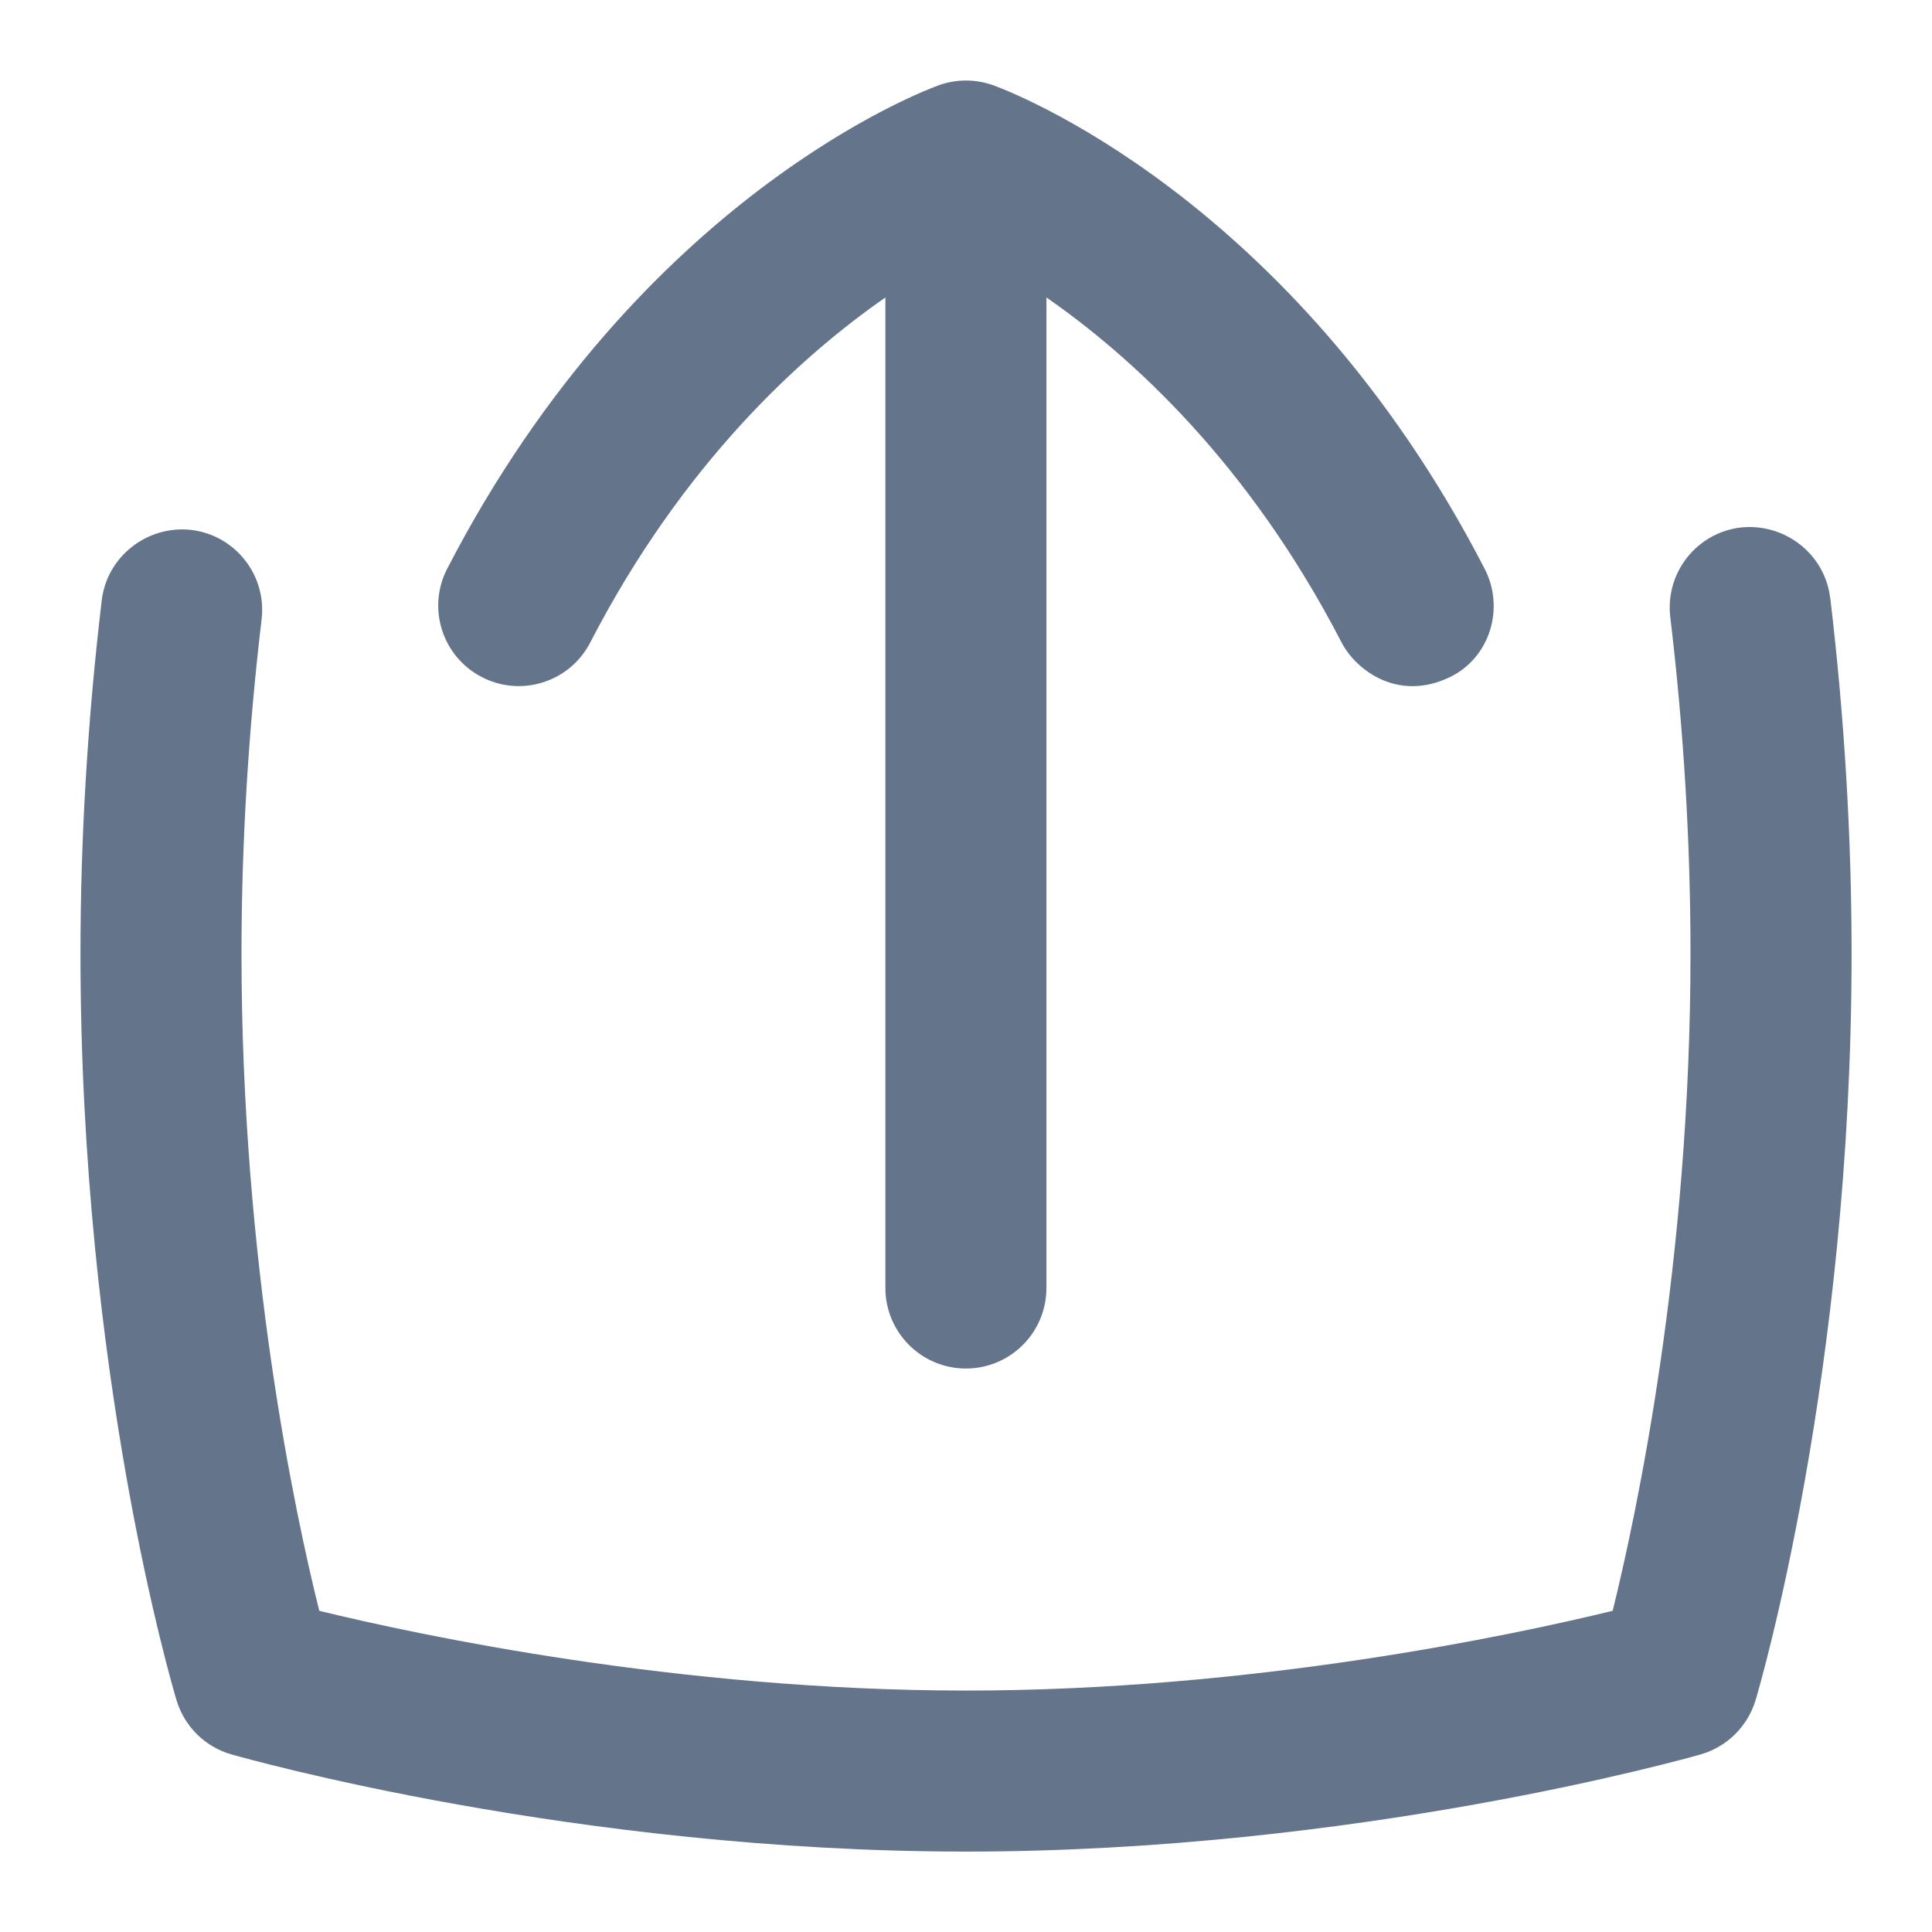
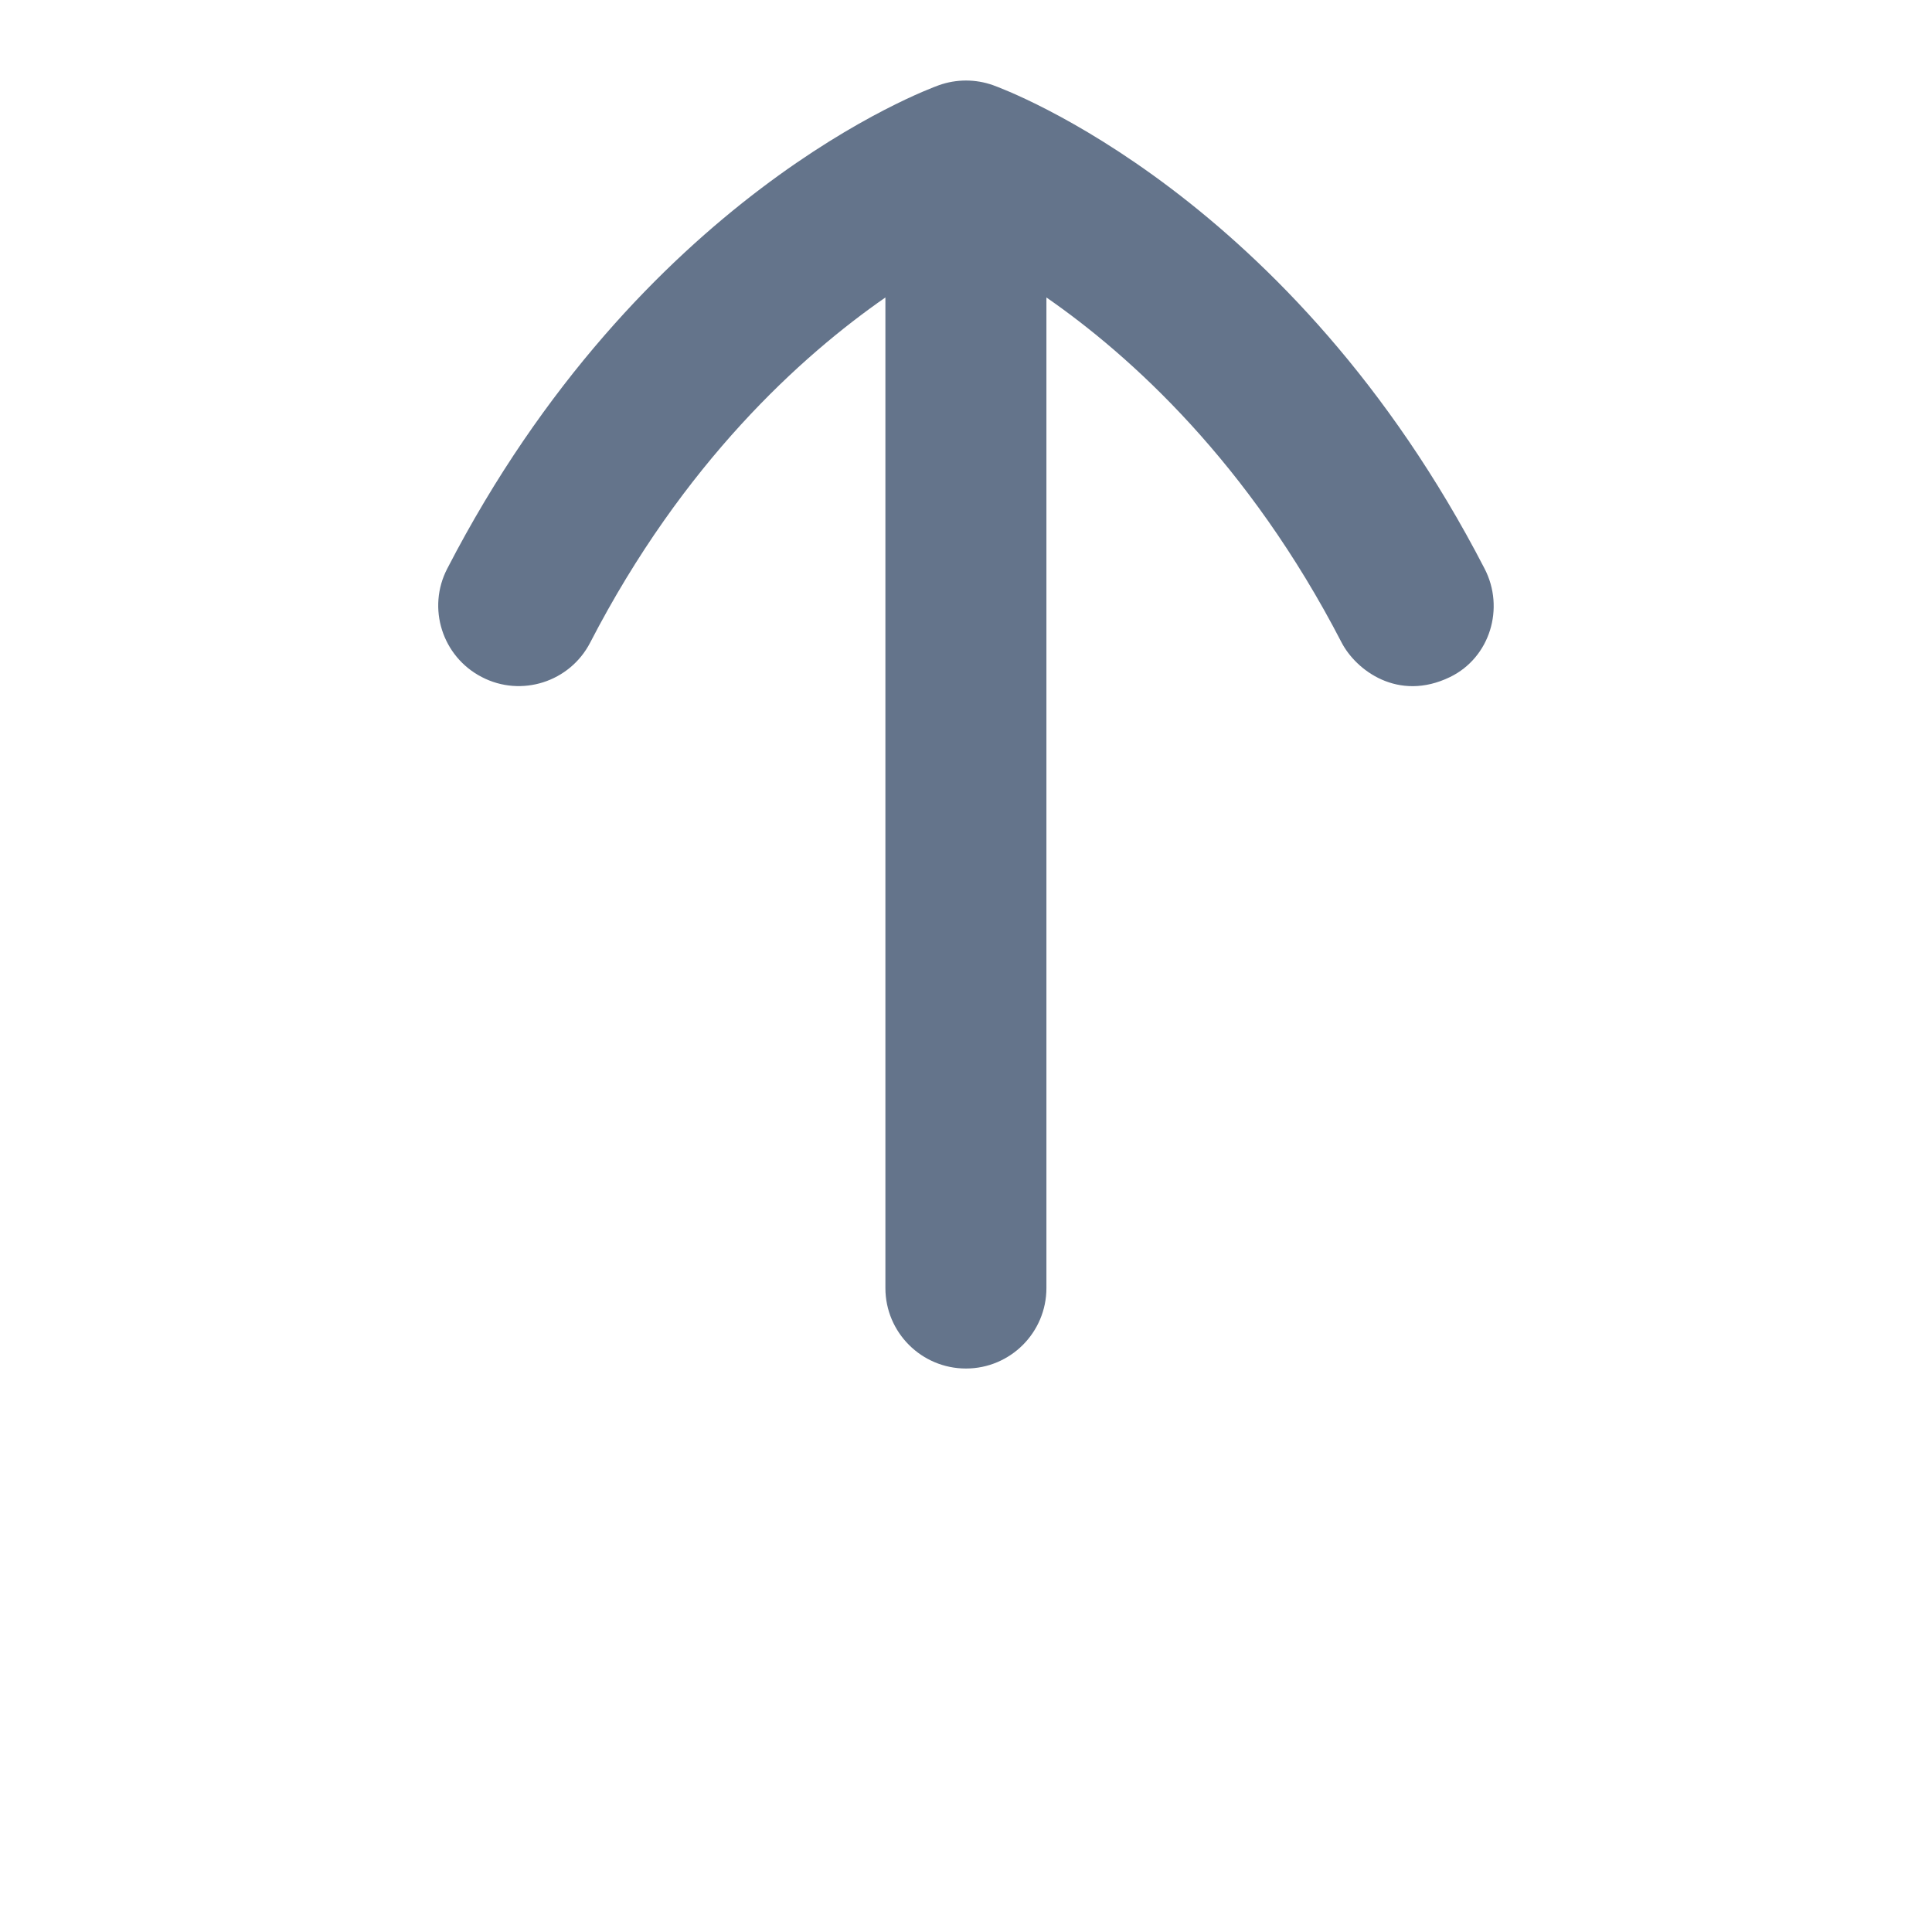
<svg xmlns="http://www.w3.org/2000/svg" width="32" height="32" viewBox="0 0 32 32" fill="none">
-   <path d="M30.313 9.904C30.227 9.173 29.557 8.659 28.832 8.737C28.101 8.824 27.579 9.488 27.665 10.219C27.888 12.083 28 13.959 28 15.793C28 20.891 27.109 25.067 26.711 26.68C25.052 27.084 20.757 28.001 16 28.001C11.243 28.001 6.943 27.084 5.288 26.68C4.889 25.079 4 20.931 4 15.793C4 13.979 4.112 12.117 4.333 10.259C4.42 9.528 3.897 8.864 3.167 8.777C2.443 8.697 1.772 9.212 1.685 9.944C1.452 11.907 1.333 13.875 1.333 15.795C1.333 22.796 2.859 27.945 2.924 28.161C3.055 28.596 3.397 28.935 3.835 29.059C4.064 29.124 9.533 30.668 16.001 30.668C22.469 30.668 27.936 29.124 28.167 29.059C28.605 28.933 28.948 28.593 29.079 28.157C29.144 27.939 30.668 22.737 30.668 15.795C30.668 13.856 30.549 11.875 30.315 9.905L30.313 9.904Z" fill="#64748B" />
  <path d="M7.98 11.214C8.633 11.554 9.439 11.296 9.776 10.642C11.316 7.662 13.272 5.895 14.665 4.927V21.334C14.665 22.07 15.263 22.667 15.999 22.667C16.735 22.667 17.332 22.07 17.332 21.334V4.927C18.728 5.895 20.681 7.663 22.221 10.642C22.459 11.1 23.157 11.631 24.017 11.214C24.68 10.892 24.928 10.071 24.589 9.418C21.395 3.232 16.648 1.483 16.448 1.411C16.157 1.308 15.843 1.308 15.552 1.411C15.352 1.483 10.605 3.232 7.408 9.418C7.069 10.071 7.325 10.876 7.98 11.214Z" fill="#64748B" />
</svg>